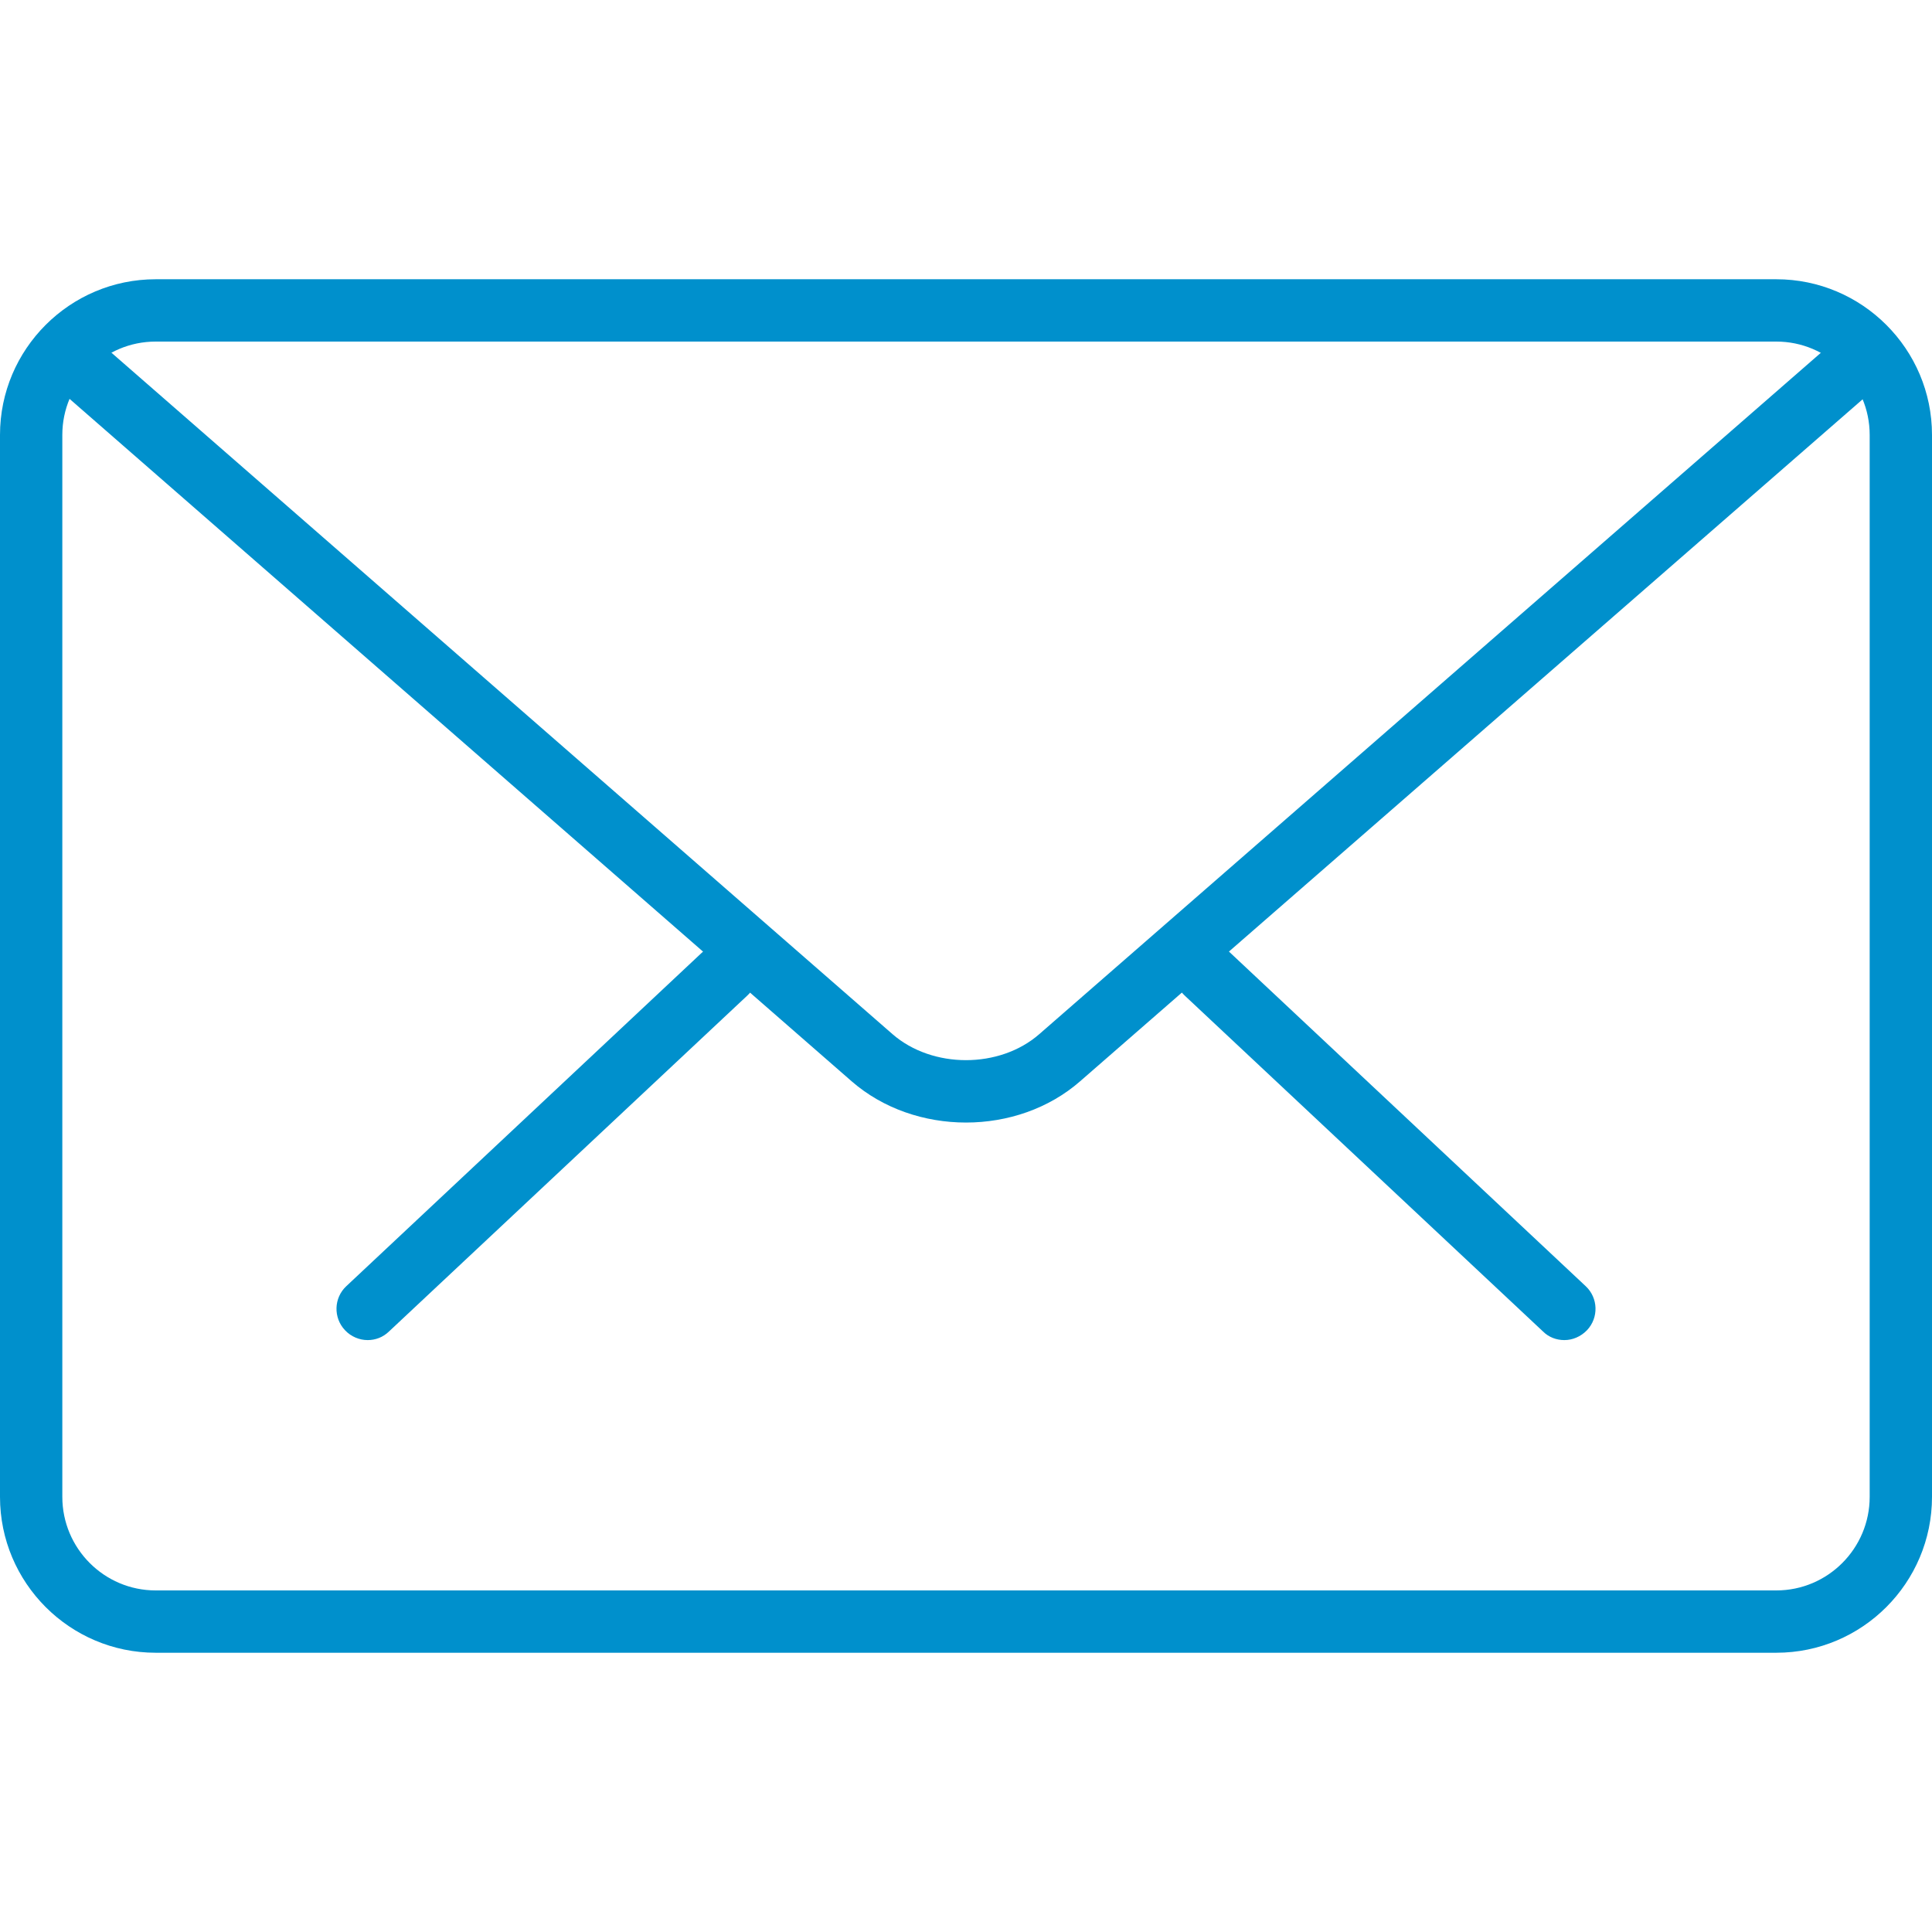
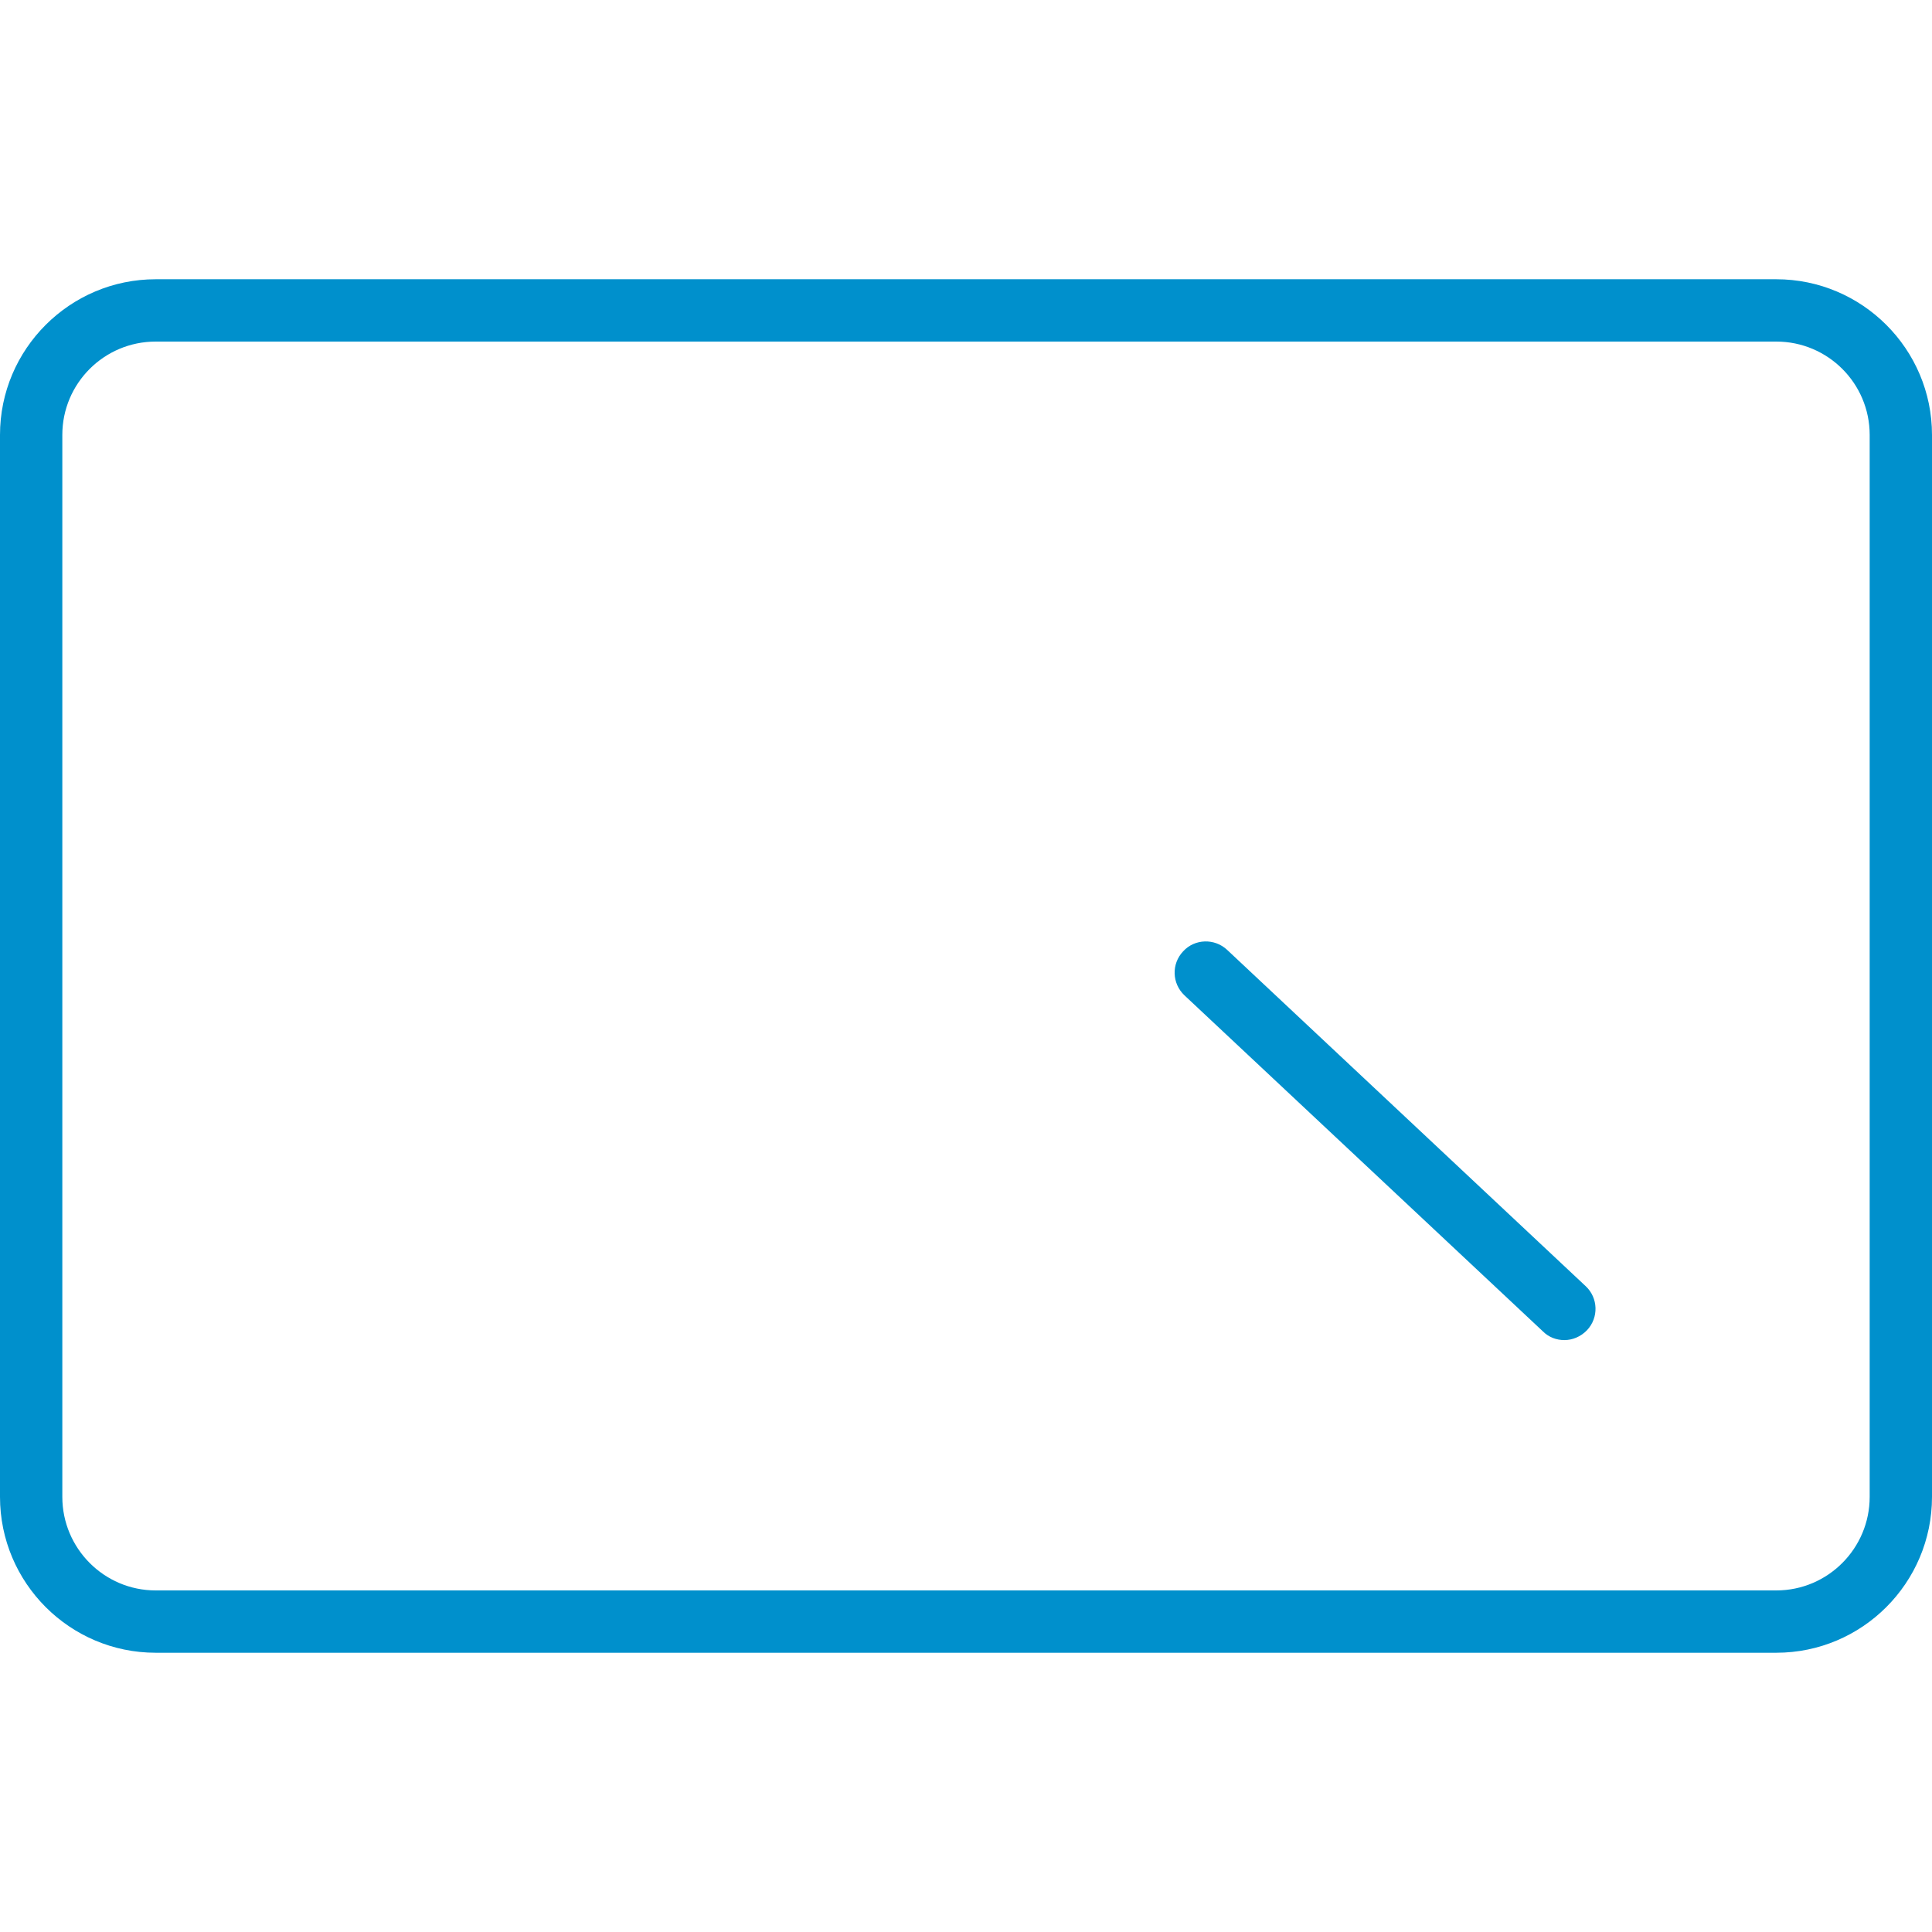
<svg xmlns="http://www.w3.org/2000/svg" width="35pt" height="35pt" viewBox="0 0 35 35" version="1.1">
  <g id="surface1">
    <path style=" stroke:none;fill-rule:nonzero;fill:rgb(0%,56.471%,80%);fill-opacity:1;" d="M 28.34 24.277 C 28.199 24.277 28.059 24.227 27.953 24.121 L 21.457 18.031 C 21.23 17.816 21.219 17.461 21.434 17.234 C 21.645 17.004 22.004 16.996 22.23 17.207 L 28.727 23.301 C 28.953 23.512 28.965 23.871 28.75 24.098 C 28.637 24.215 28.488 24.277 28.34 24.277 Z M 28.34 24.277 " />
-     <path style=" stroke:none;fill-rule:nonzero;fill:rgb(0%,56.471%,80%);fill-opacity:1;" d="M 6.66 24.277 C 6.512 24.277 6.359 24.215 6.25 24.098 C 6.035 23.871 6.047 23.512 6.273 23.301 L 12.77 17.207 C 12.996 16.996 13.355 17.004 13.566 17.234 C 13.781 17.461 13.77 17.816 13.543 18.031 L 7.047 24.121 C 6.938 24.227 6.801 24.277 6.66 24.277 Z M 6.66 24.277 " />
    <path style=" stroke:none;fill-rule:nonzero;fill:rgb(0%,56.471%,80%);fill-opacity:1;" d="M 32.18 29.941 L 2.82 29.941 C 1.266 29.941 0 28.676 0 27.117 L 0 7.879 C 0 6.324 1.266 5.059 2.82 5.059 L 32.18 5.059 C 33.734 5.059 35 6.324 35 7.879 L 35 27.117 C 35 28.676 33.734 29.941 32.18 29.941 Z M 2.82 6.188 C 1.887 6.188 1.129 6.945 1.129 7.879 L 1.129 27.117 C 1.129 28.051 1.887 28.812 2.82 28.812 L 32.18 28.812 C 33.113 28.812 33.871 28.051 33.871 27.117 L 33.871 7.879 C 33.871 6.945 33.113 6.188 32.18 6.188 Z M 2.82 6.188 " />
-     <path style=" stroke:none;fill-rule:nonzero;fill:rgb(0%,56.471%,80%);fill-opacity:1;" d="M 17.5 20.336 C 16.75 20.336 16 20.086 15.43 19.59 L 0.938 6.945 C 0.703 6.742 0.676 6.387 0.883 6.148 C 1.09 5.914 1.445 5.895 1.68 6.094 L 16.168 18.734 C 16.891 19.363 18.109 19.363 18.828 18.734 L 33.301 6.117 C 33.535 5.91 33.891 5.934 34.098 6.172 C 34.305 6.406 34.281 6.762 34.047 6.969 L 19.57 19.586 C 19 20.086 18.25 20.336 17.5 20.336 Z M 17.5 20.336 " />
  </g>
</svg>